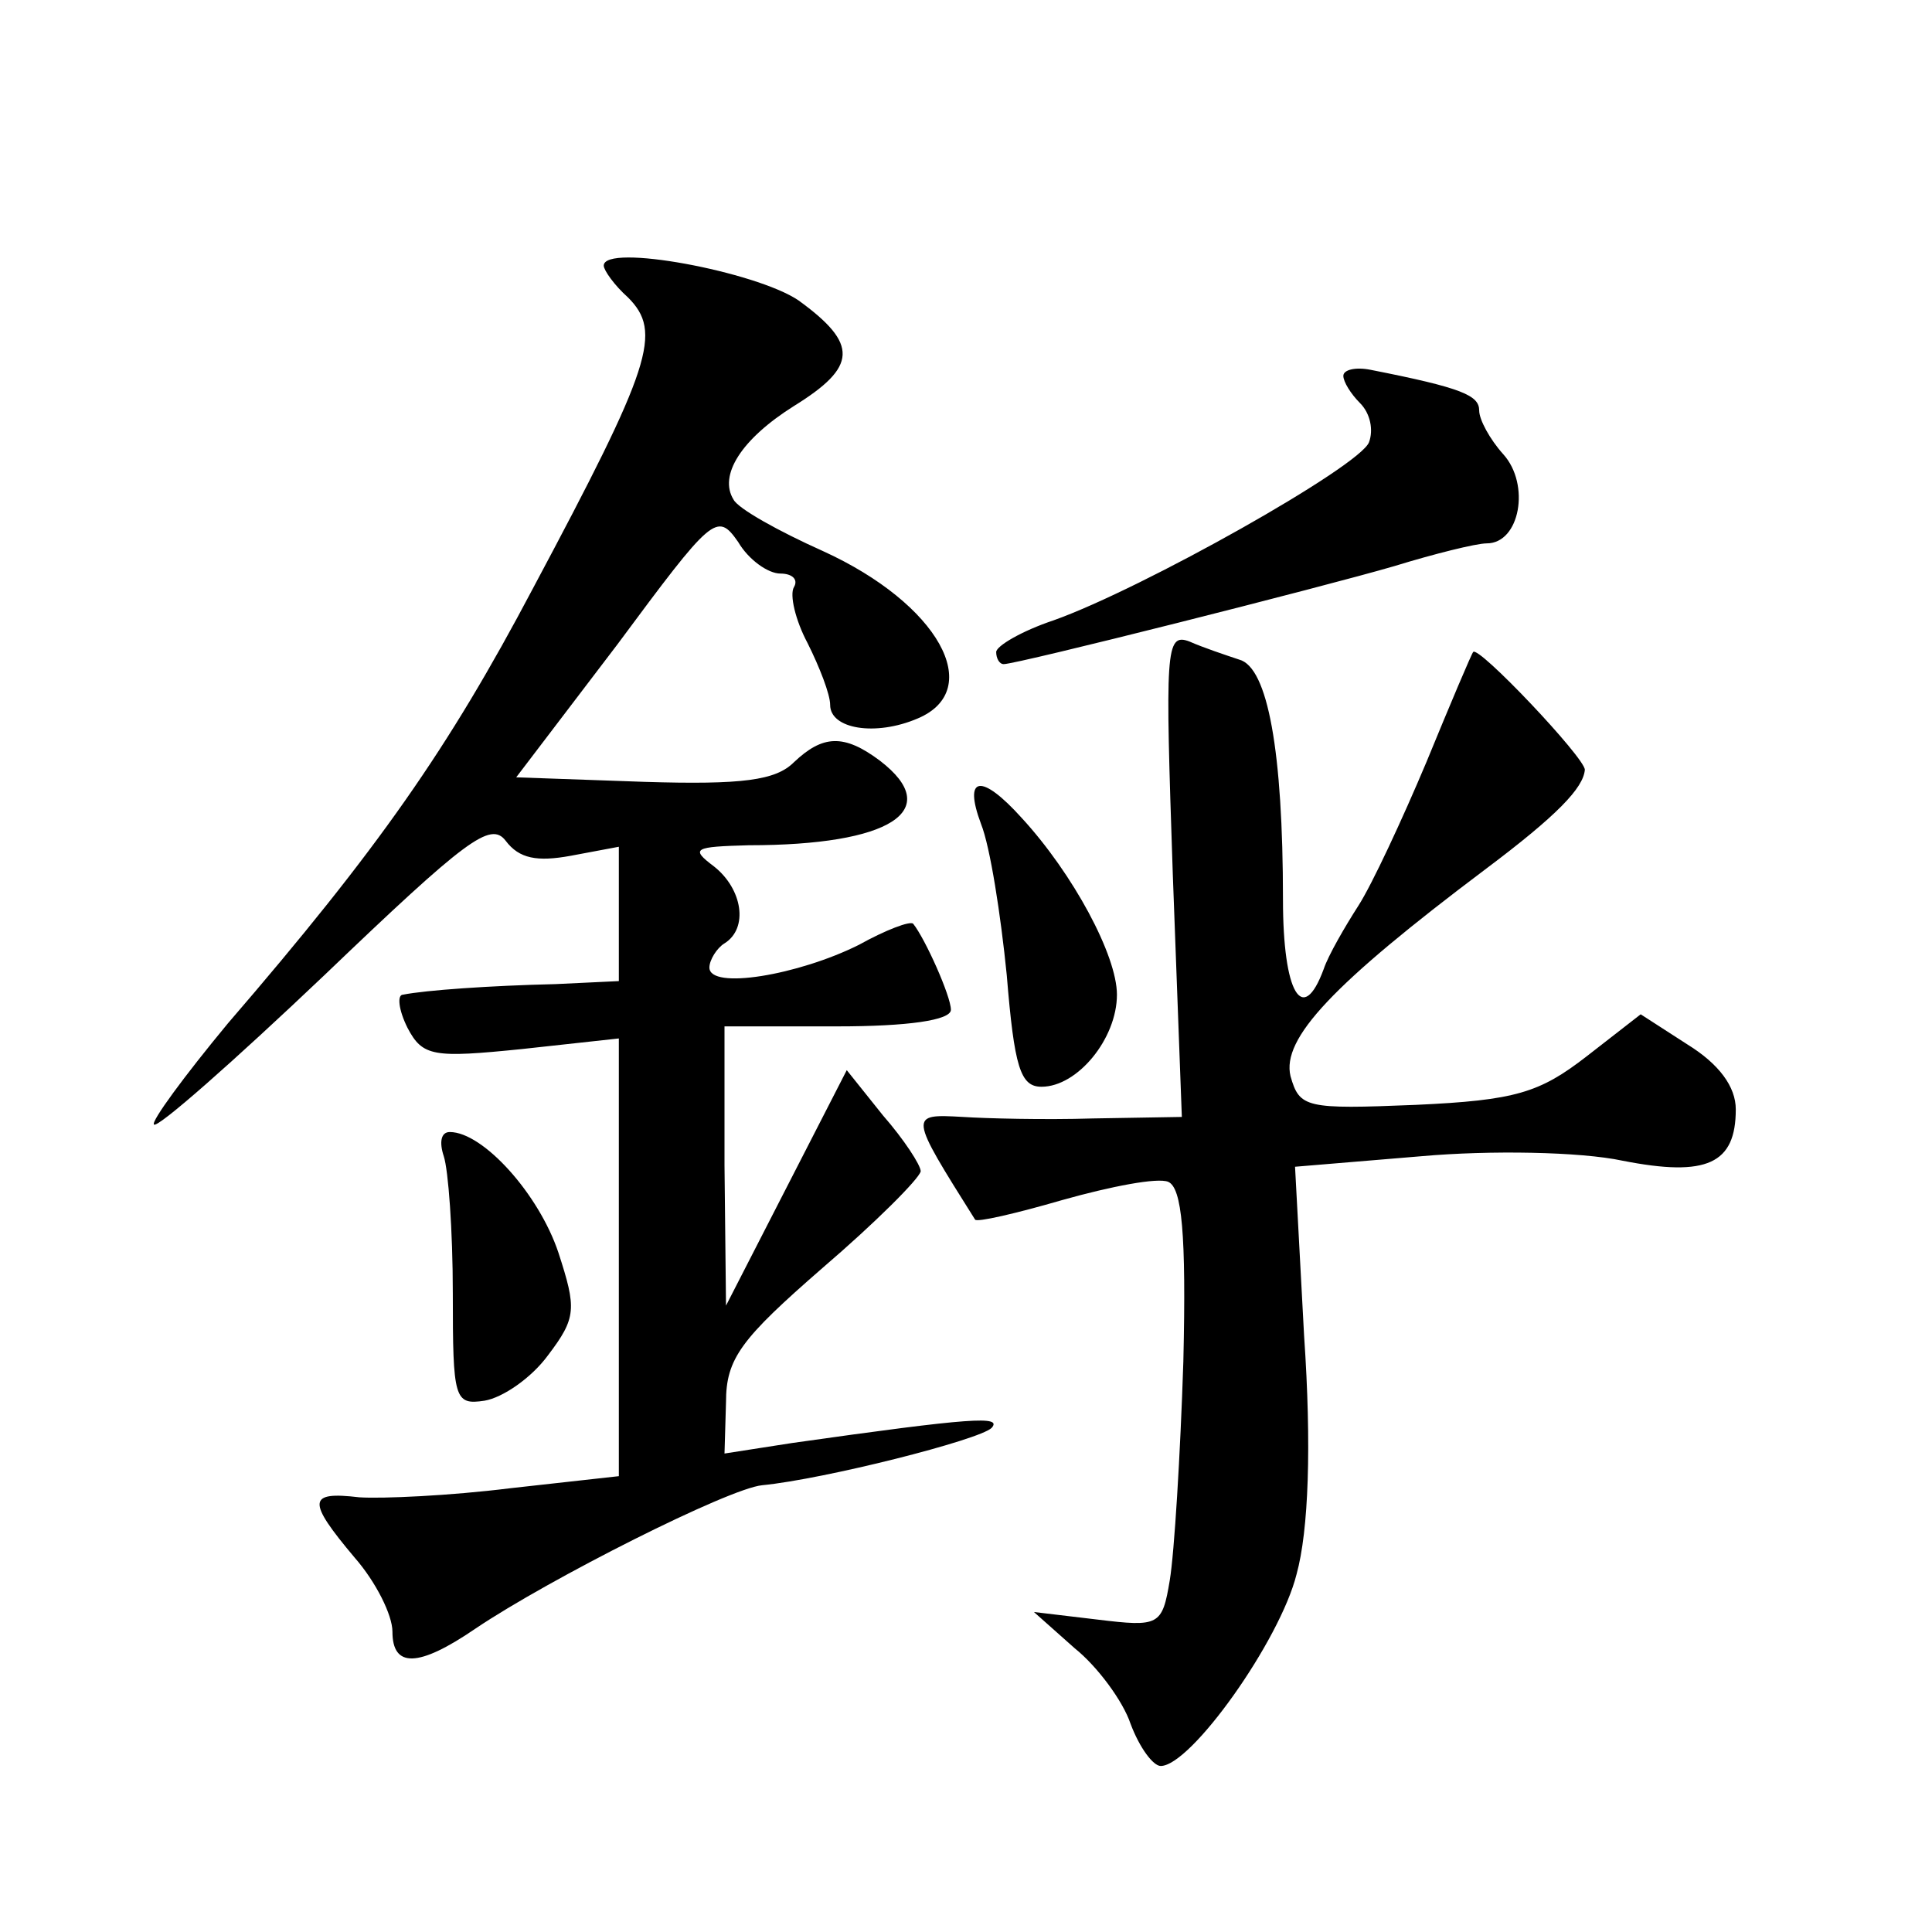
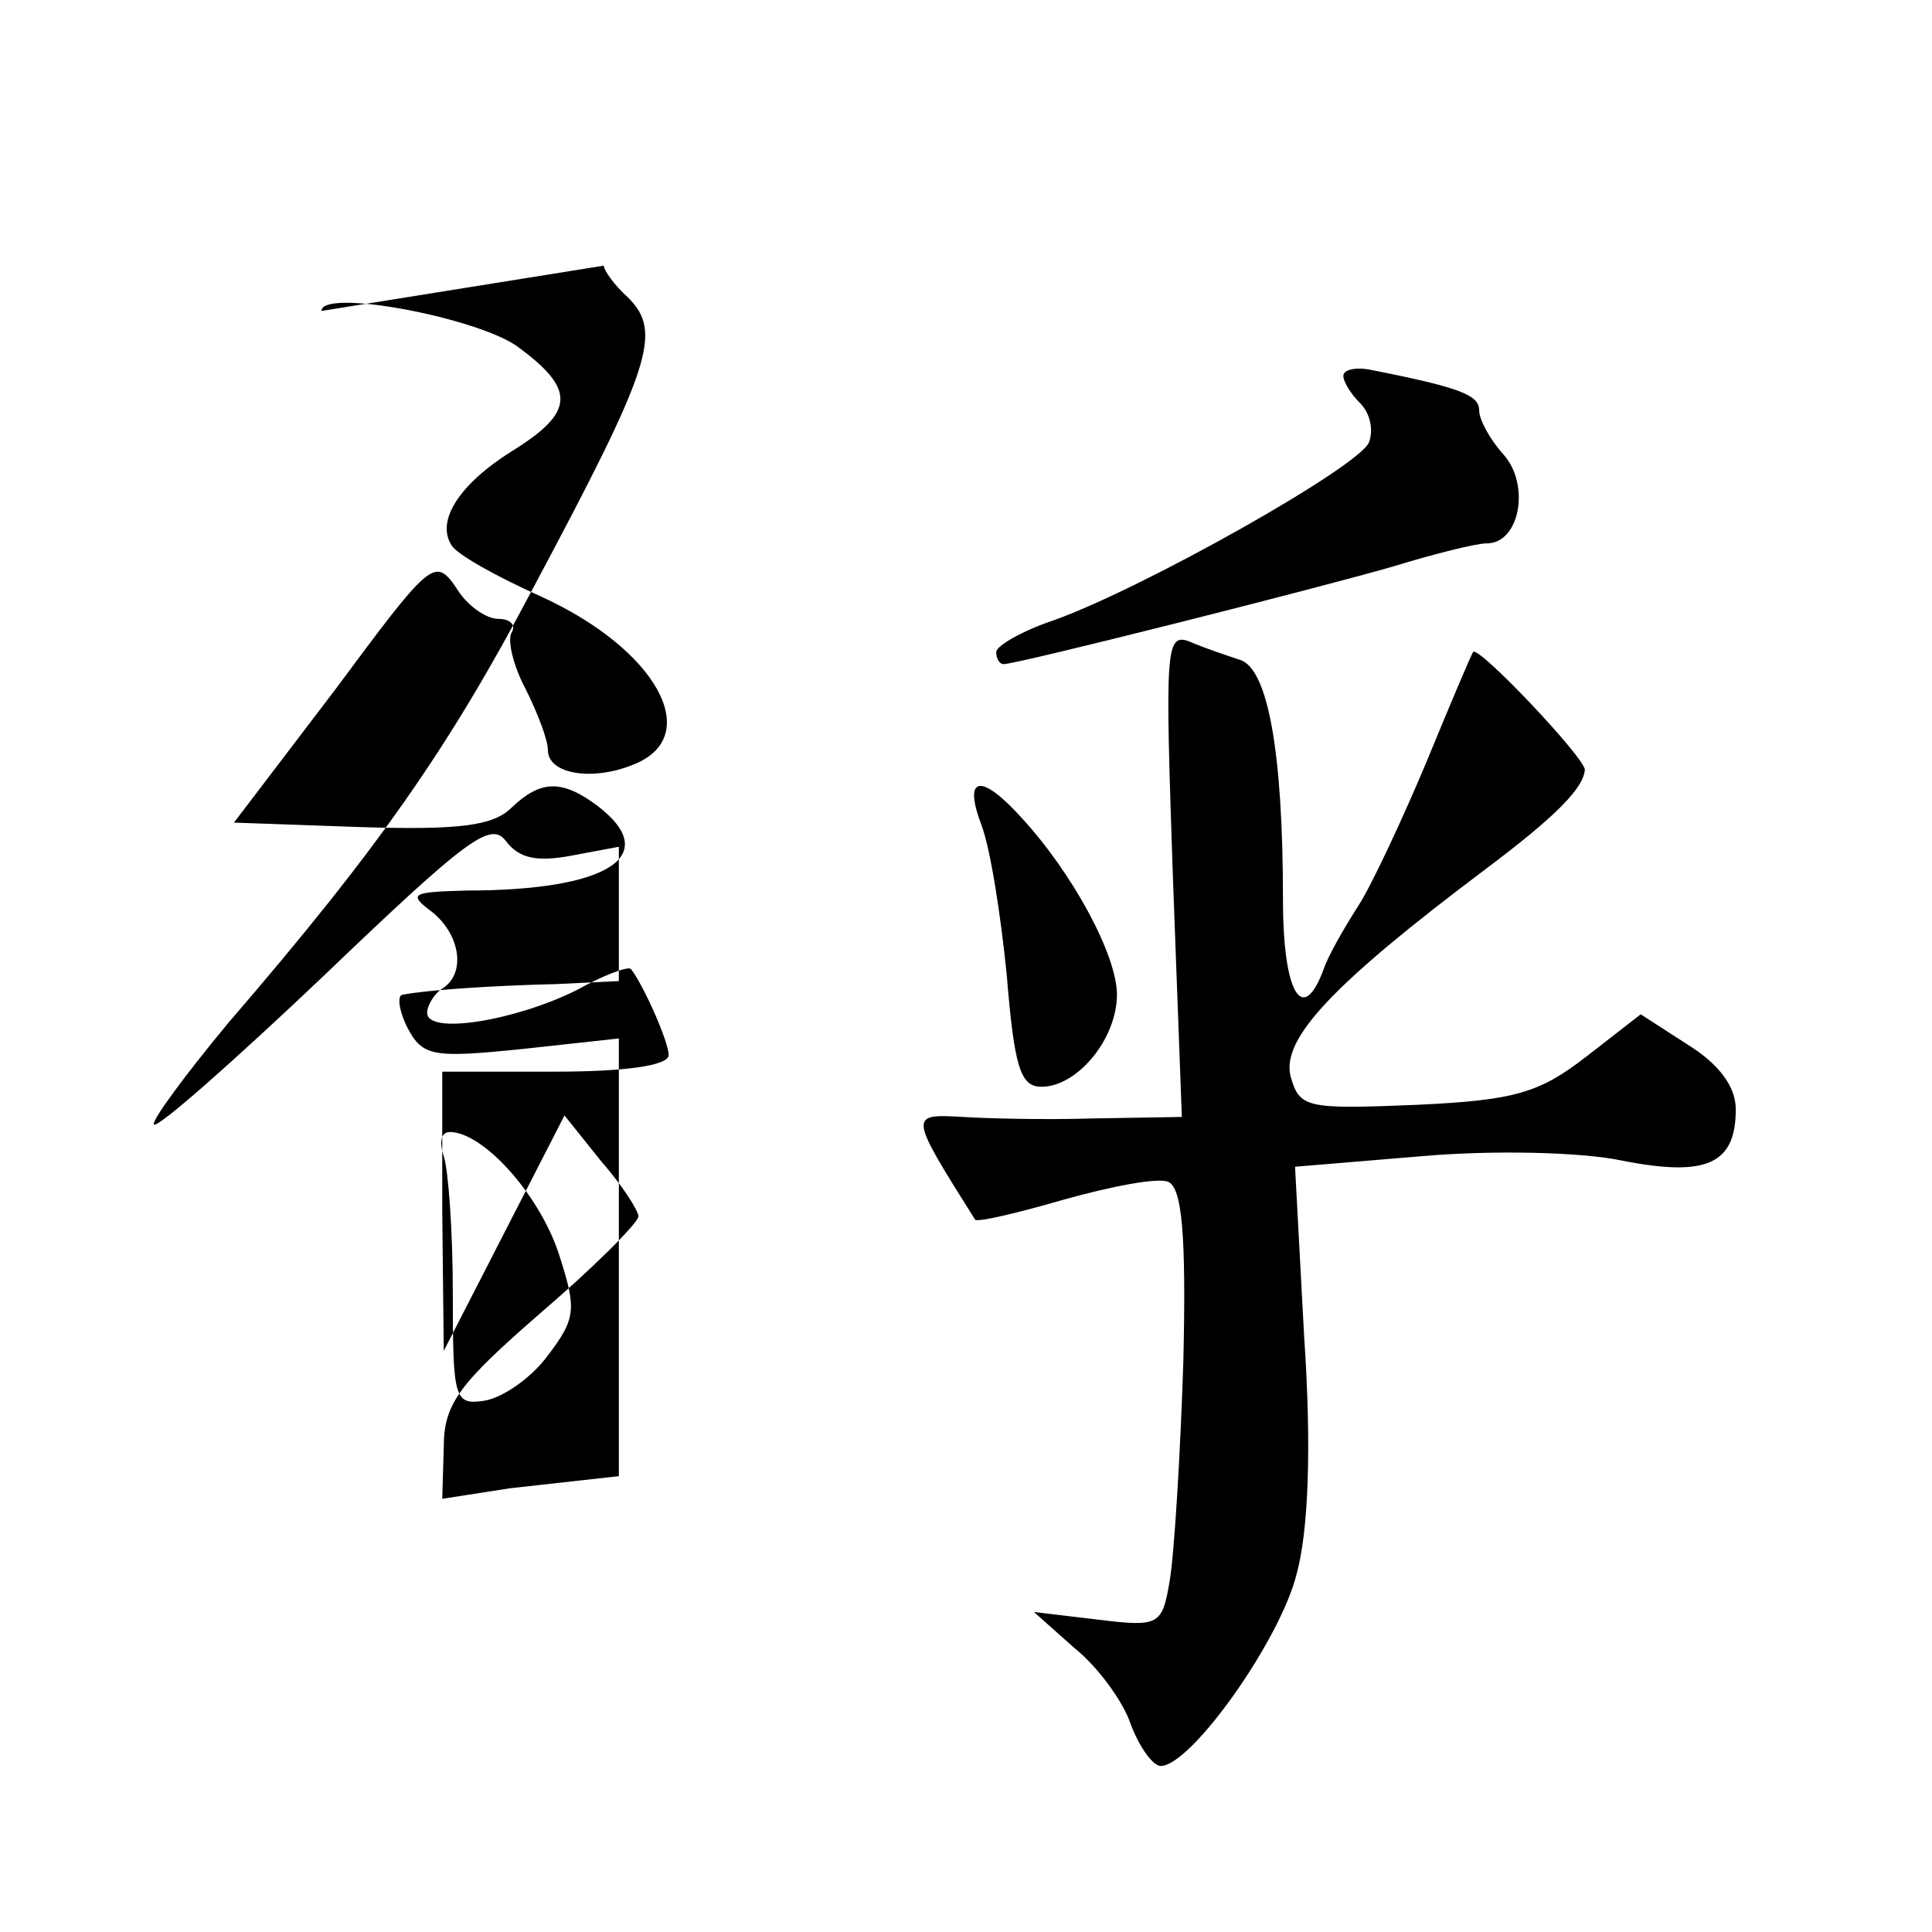
<svg xmlns="http://www.w3.org/2000/svg" version="1.0" width="128pt" height="128pt" viewBox="0 0 128 128" preserveAspectRatio="xMidYMid meet">
  <g transform="translate(0,128) scale(0.1,-0.1)" fill="#0" stroke="none">
-     <path d="M400 1104 c0 -3 7 -13 16 -21 23 -23 16 -45 -63 -193 -56 -106 -102 -172 -202 -288 -29 -35 -51 -65 -49 -67 2 -3 53 42 113 99 94 90 110 102 120 89 9 -12 21 -14 43 -10 l32 6 0 -44 0 -45 -42 -2 c-43 -1 -86 -4 -101 -7 -4 0 -3 -10 3 -22 10 -19 17 -20 76 -14 l64 7 0 -145 0 -145 -72 -8 c-40 -5 -85 -7 -100 -6 -34 4 -35 -2 -3 -40 14 -16 25 -38 25 -49 0 -24 17 -24 55 2 49 33 168 93 190 95 41 4 144 30 152 38 7 8 -12 7 -132 -10 l-45 -7 1 34 c0 29 10 42 64 89 35 30 64 59 65 64 0 4 -11 21 -25 37 l-24 30 -40 -78 -40 -78 -1 93 0 92 75 0 c46 0 75 4 75 11 0 9 -17 47 -25 57 -2 2 -18 -4 -36 -14 -40 -20 -99 -30 -99 -15 0 5 5 13 10 16 16 10 12 36 -7 51 -16 12 -13 13 23 14 94 0 130 23 87 56 -24 18 -38 17 -57 -1 -12 -12 -34 -15 -99 -13 l-85 3 67 88 c63 85 66 88 80 68 7 -12 20 -21 28 -21 8 0 12 -4 9 -9 -3 -5 1 -22 9 -37 8 -16 15 -34 15 -41 0 -16 30 -21 58 -9 45 19 14 76 -63 111 -29 13 -56 28 -59 34 -10 16 5 40 40 62 42 26 43 41 3 70 -28 19 -129 38 -129 23z M890 1031 c0 -4 5 -12 11 -18 7 -7 9 -18 6 -26 -6 -16 -150 -97 -209 -118 -21 -7 -38 -17 -38 -21 0 -4 2 -8 5 -8 9 0 211 51 259 65 26 8 54 15 61 15 22 0 29 39 11 59 -9 10 -16 23 -16 29 0 10 -11 15 -72 27 -10 2 -18 0 -18 -4z M777 701 l6 -161 -59 -1 c-32 -1 -71 0 -86 1 -36 2 -36 2 8 -68 1 -2 27 4 58 13 32 9 63 15 70 12 9 -4 12 -34 10 -119 -2 -62 -6 -127 -9 -145 -5 -30 -7 -31 -48 -26 l-42 5 27 -24 c15 -12 32 -35 37 -50 6 -16 15 -28 20 -28 20 0 79 83 90 127 8 29 10 85 5 158 l-6 112 84 7 c45 4 105 3 133 -3 56 -11 75 -2 75 34 0 15 -11 30 -32 43 l-31 20 -36 -28 c-31 -24 -47 -29 -113 -32 -73 -3 -77 -2 -83 19 -6 25 28 61 129 137 48 36 65 54 66 66 0 8 -71 83 -74 78 -1 -1 -15 -34 -31 -73 -16 -38 -36 -81 -45 -95 -9 -14 -20 -33 -23 -42 -14 -38 -27 -16 -27 46 0 98 -10 154 -29 159 -9 3 -24 8 -33 12 -16 6 -16 -6 -11 -154z M650 734 c6 -15 13 -60 17 -100 5 -61 9 -74 23 -74 24 0 50 32 50 61 0 26 -29 80 -63 117 -27 30 -39 28 -27 -4z M294 514 c3 -9 6 -49 6 -91 0 -70 1 -74 21 -71 12 2 31 15 42 30 19 25 19 31 7 68 -13 39 -50 80 -72 80 -6 0 -7 -7 -4 -16z" />
+     <path d="M400 1104 c0 -3 7 -13 16 -21 23 -23 16 -45 -63 -193 -56 -106 -102 -172 -202 -288 -29 -35 -51 -65 -49 -67 2 -3 53 42 113 99 94 90 110 102 120 89 9 -12 21 -14 43 -10 l32 6 0 -44 0 -45 -42 -2 c-43 -1 -86 -4 -101 -7 -4 0 -3 -10 3 -22 10 -19 17 -20 76 -14 l64 7 0 -145 0 -145 -72 -8 l-45 -7 1 34 c0 29 10 42 64 89 35 30 64 59 65 64 0 4 -11 21 -25 37 l-24 30 -40 -78 -40 -78 -1 93 0 92 75 0 c46 0 75 4 75 11 0 9 -17 47 -25 57 -2 2 -18 -4 -36 -14 -40 -20 -99 -30 -99 -15 0 5 5 13 10 16 16 10 12 36 -7 51 -16 12 -13 13 23 14 94 0 130 23 87 56 -24 18 -38 17 -57 -1 -12 -12 -34 -15 -99 -13 l-85 3 67 88 c63 85 66 88 80 68 7 -12 20 -21 28 -21 8 0 12 -4 9 -9 -3 -5 1 -22 9 -37 8 -16 15 -34 15 -41 0 -16 30 -21 58 -9 45 19 14 76 -63 111 -29 13 -56 28 -59 34 -10 16 5 40 40 62 42 26 43 41 3 70 -28 19 -129 38 -129 23z M890 1031 c0 -4 5 -12 11 -18 7 -7 9 -18 6 -26 -6 -16 -150 -97 -209 -118 -21 -7 -38 -17 -38 -21 0 -4 2 -8 5 -8 9 0 211 51 259 65 26 8 54 15 61 15 22 0 29 39 11 59 -9 10 -16 23 -16 29 0 10 -11 15 -72 27 -10 2 -18 0 -18 -4z M777 701 l6 -161 -59 -1 c-32 -1 -71 0 -86 1 -36 2 -36 2 8 -68 1 -2 27 4 58 13 32 9 63 15 70 12 9 -4 12 -34 10 -119 -2 -62 -6 -127 -9 -145 -5 -30 -7 -31 -48 -26 l-42 5 27 -24 c15 -12 32 -35 37 -50 6 -16 15 -28 20 -28 20 0 79 83 90 127 8 29 10 85 5 158 l-6 112 84 7 c45 4 105 3 133 -3 56 -11 75 -2 75 34 0 15 -11 30 -32 43 l-31 20 -36 -28 c-31 -24 -47 -29 -113 -32 -73 -3 -77 -2 -83 19 -6 25 28 61 129 137 48 36 65 54 66 66 0 8 -71 83 -74 78 -1 -1 -15 -34 -31 -73 -16 -38 -36 -81 -45 -95 -9 -14 -20 -33 -23 -42 -14 -38 -27 -16 -27 46 0 98 -10 154 -29 159 -9 3 -24 8 -33 12 -16 6 -16 -6 -11 -154z M650 734 c6 -15 13 -60 17 -100 5 -61 9 -74 23 -74 24 0 50 32 50 61 0 26 -29 80 -63 117 -27 30 -39 28 -27 -4z M294 514 c3 -9 6 -49 6 -91 0 -70 1 -74 21 -71 12 2 31 15 42 30 19 25 19 31 7 68 -13 39 -50 80 -72 80 -6 0 -7 -7 -4 -16z" />
  </g>
</svg>